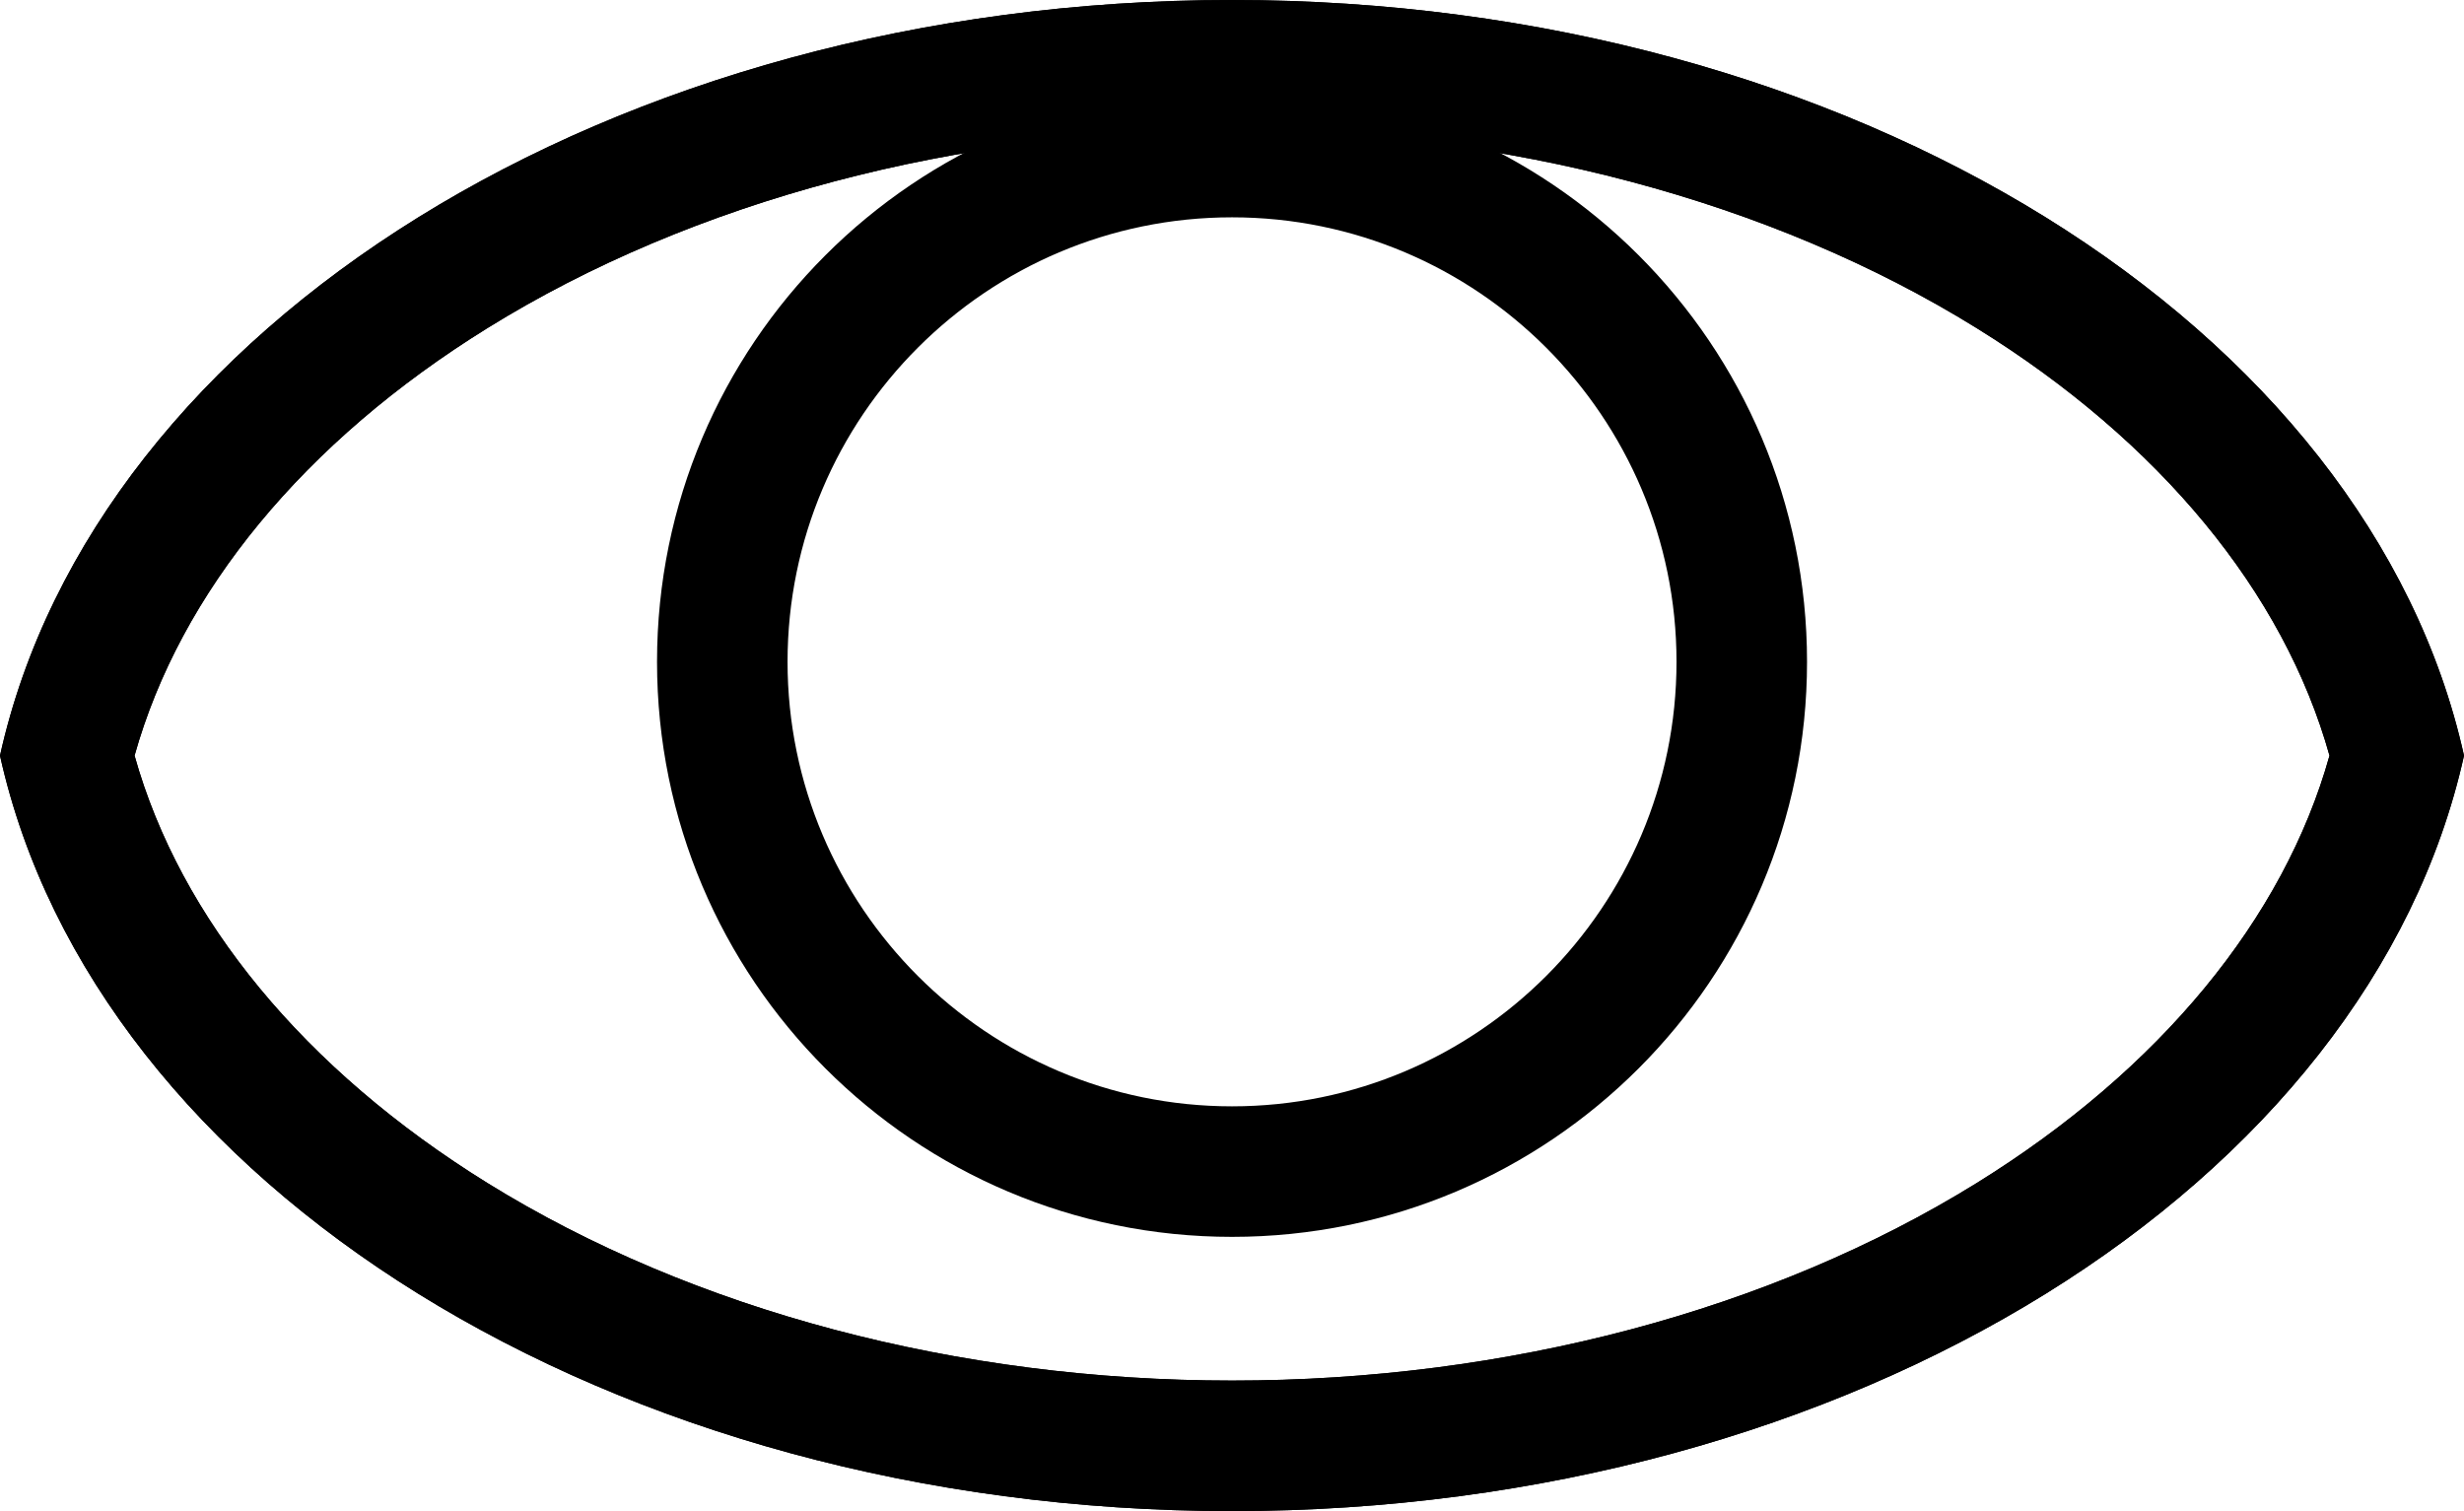
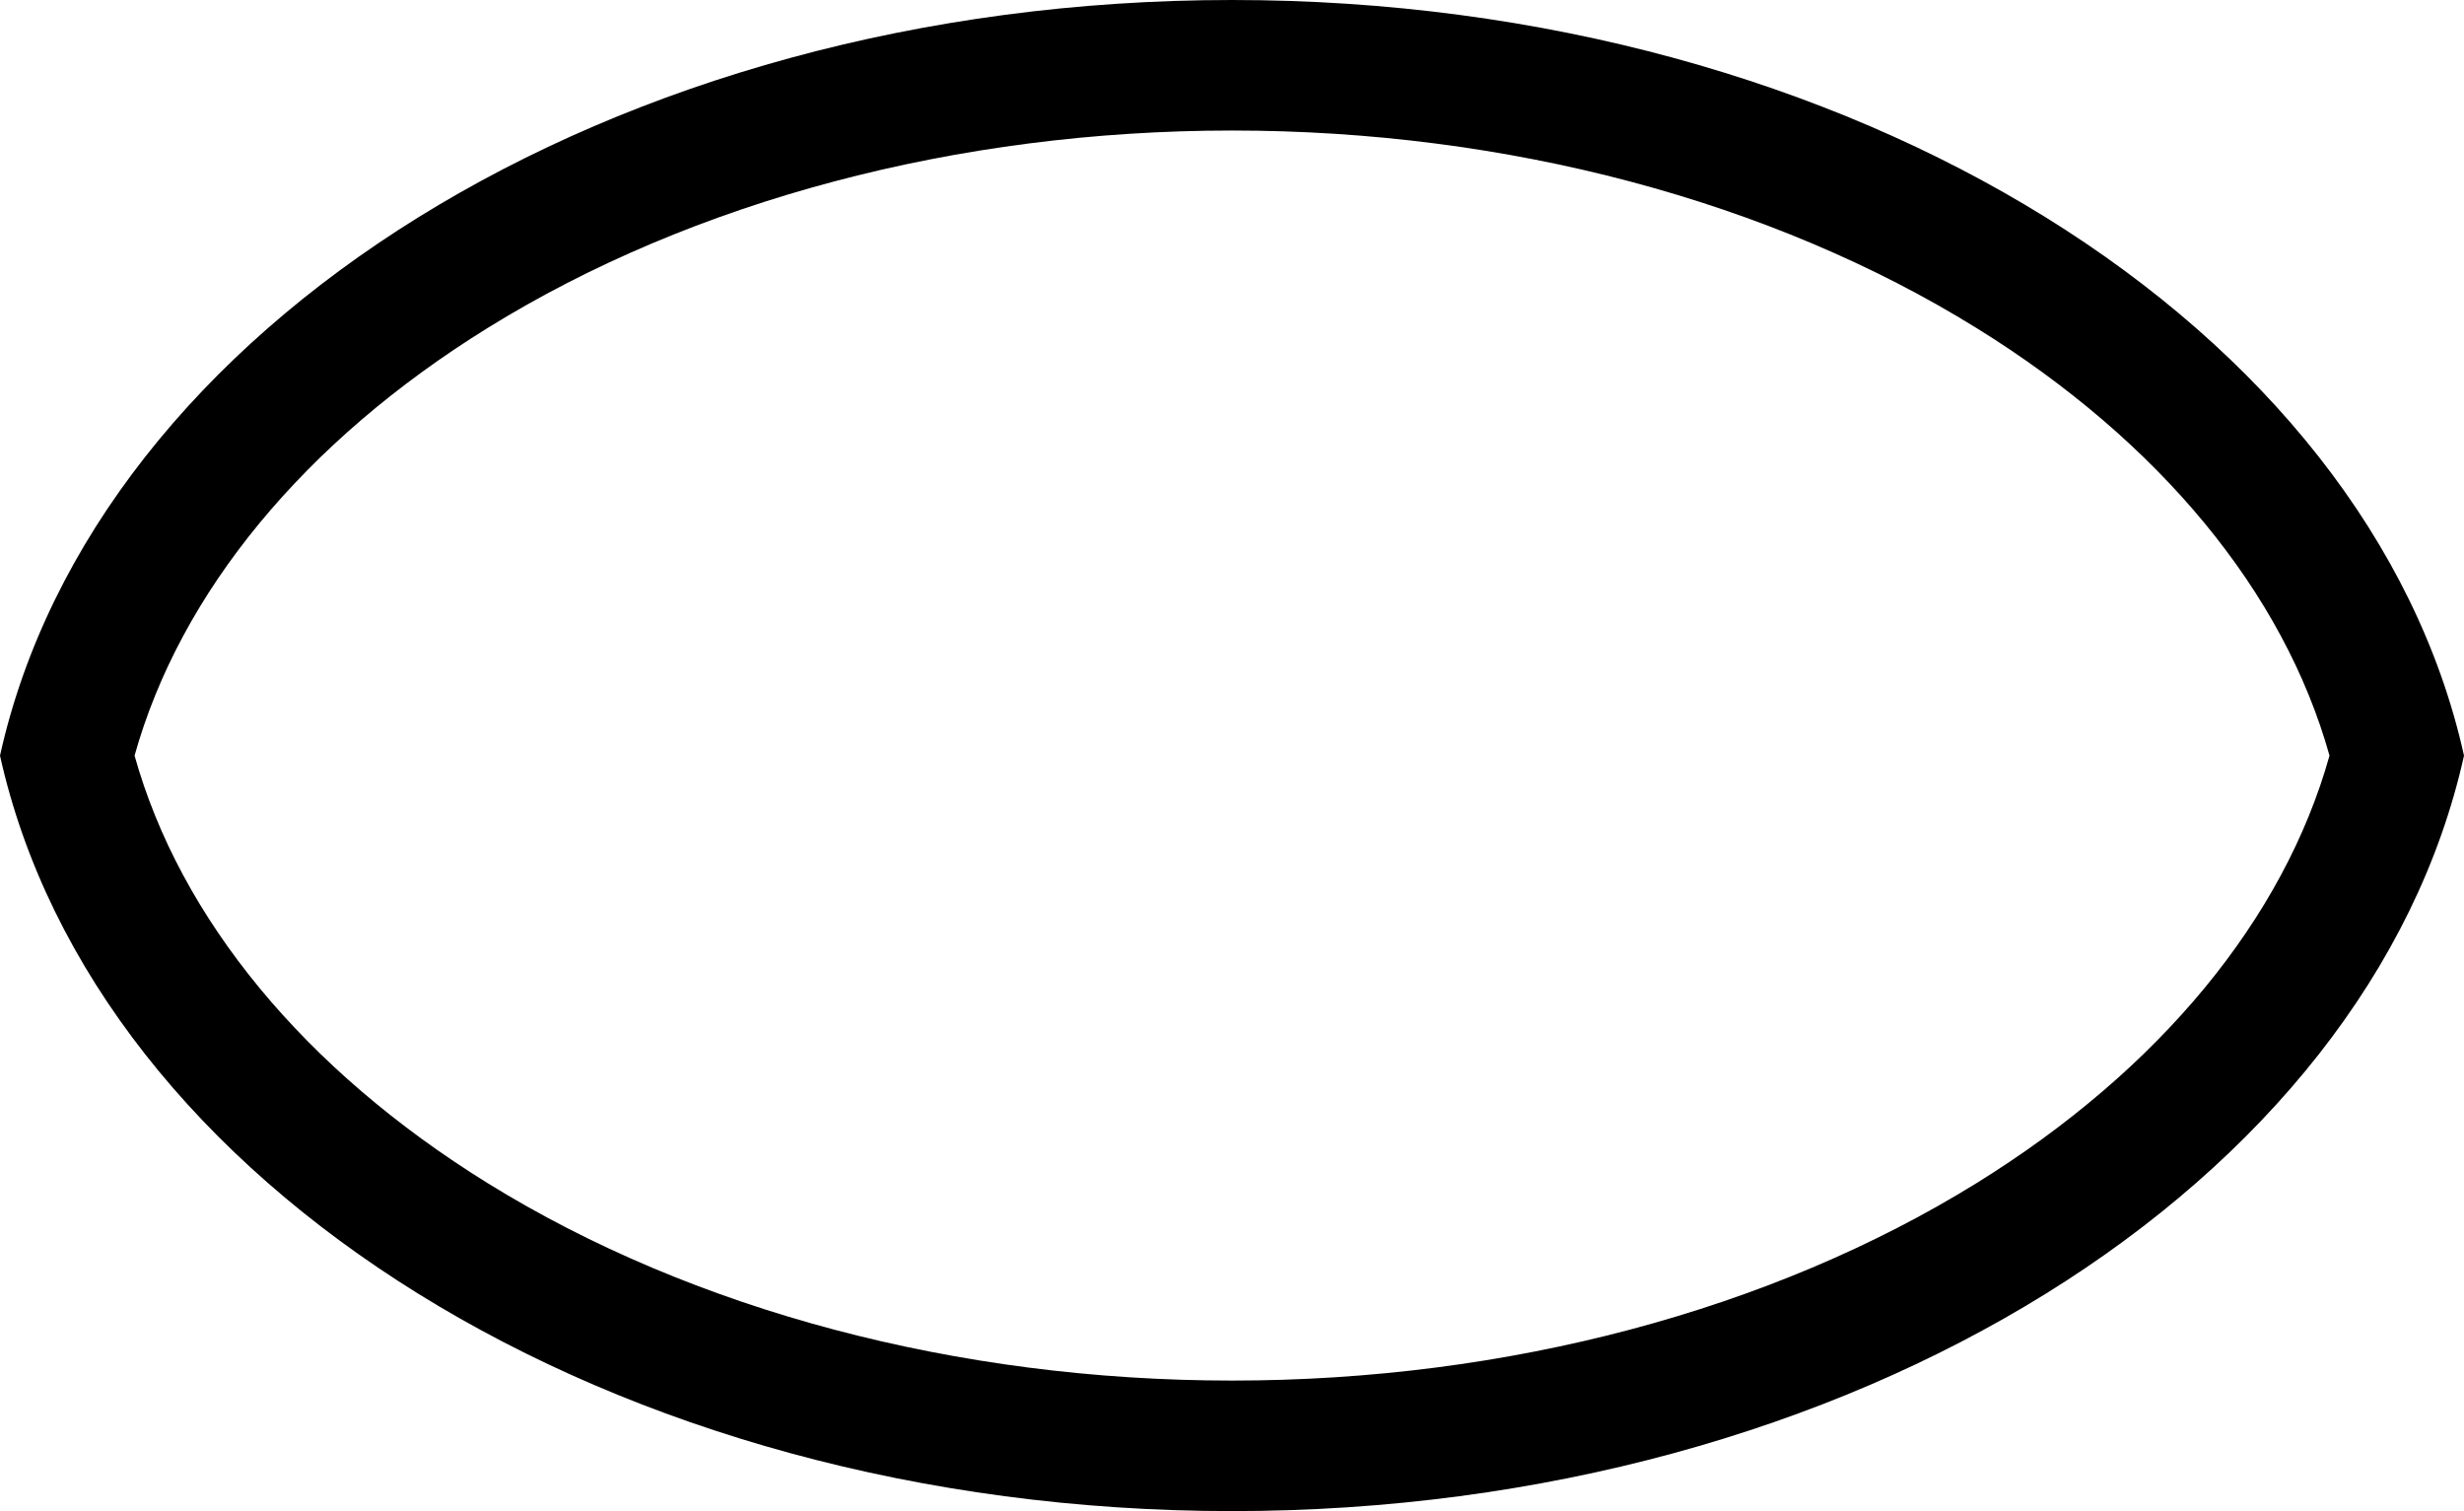
<svg xmlns="http://www.w3.org/2000/svg" version="1.1" id="Livello_1" x="0px" y="0px" viewBox="0 0 377.57 231.54" style="enable-background:new 0 0 377.57 231.54;" xml:space="preserve">
  <path d="M188.79,20c42.08,0,82.6,10.75,114.11,30.28c28.03,17.37,47.07,40.49,54.06,65.5c-6.99,25-26.03,48.12-54.06,65.49  c-31.51,19.52-72.03,30.27-114.1,30.27c-42.08,0-82.6-10.75-114.11-30.27c-28.03-17.37-47.07-40.48-54.07-65.49  c6.99-25.01,26.03-48.13,54.06-65.5C106.18,30.75,146.71,20,188.79,20 M188.79,0C93.54,0,14.56,50.15,0,115.78  c14.57,65.62,93.55,115.76,188.79,115.76c95.23,0,174.21-50.14,188.78-115.76C363.01,50.15,284.03,0,188.79,0L188.79,0z" />
-   <path d="M188.79,20c42.08,0,82.6,10.75,114.11,30.28c28.03,17.37,47.07,40.49,54.06,65.5c-6.99,25-26.03,48.12-54.06,65.49  c-31.51,19.52-72.03,30.27-114.1,30.27c-42.08,0-82.6-10.75-114.11-30.27c-28.03-17.37-47.07-40.48-54.07-65.49  c6.99-25.01,26.03-48.13,54.06-65.5C106.18,30.75,146.71,20,188.79,20 M188.79,0C93.54,0,14.56,50.15,0,115.78  c14.57,65.62,93.55,115.76,188.79,115.76c95.23,0,174.21-50.14,188.78-115.76C363.01,50.15,284.03,0,188.79,0L188.79,0z" />
-   <path d="M188.79,33.3c37.56,0,68.11,30.55,68.11,68.11s-30.55,68.11-68.11,68.11s-68.11-30.55-68.11-68.11S151.23,33.3,188.79,33.3   M188.79,13.3c-48.66,0-88.11,39.45-88.11,88.11s39.45,88.11,88.11,88.11s88.11-39.45,88.11-88.11S237.45,13.3,188.79,13.3  L188.79,13.3z" />
</svg>